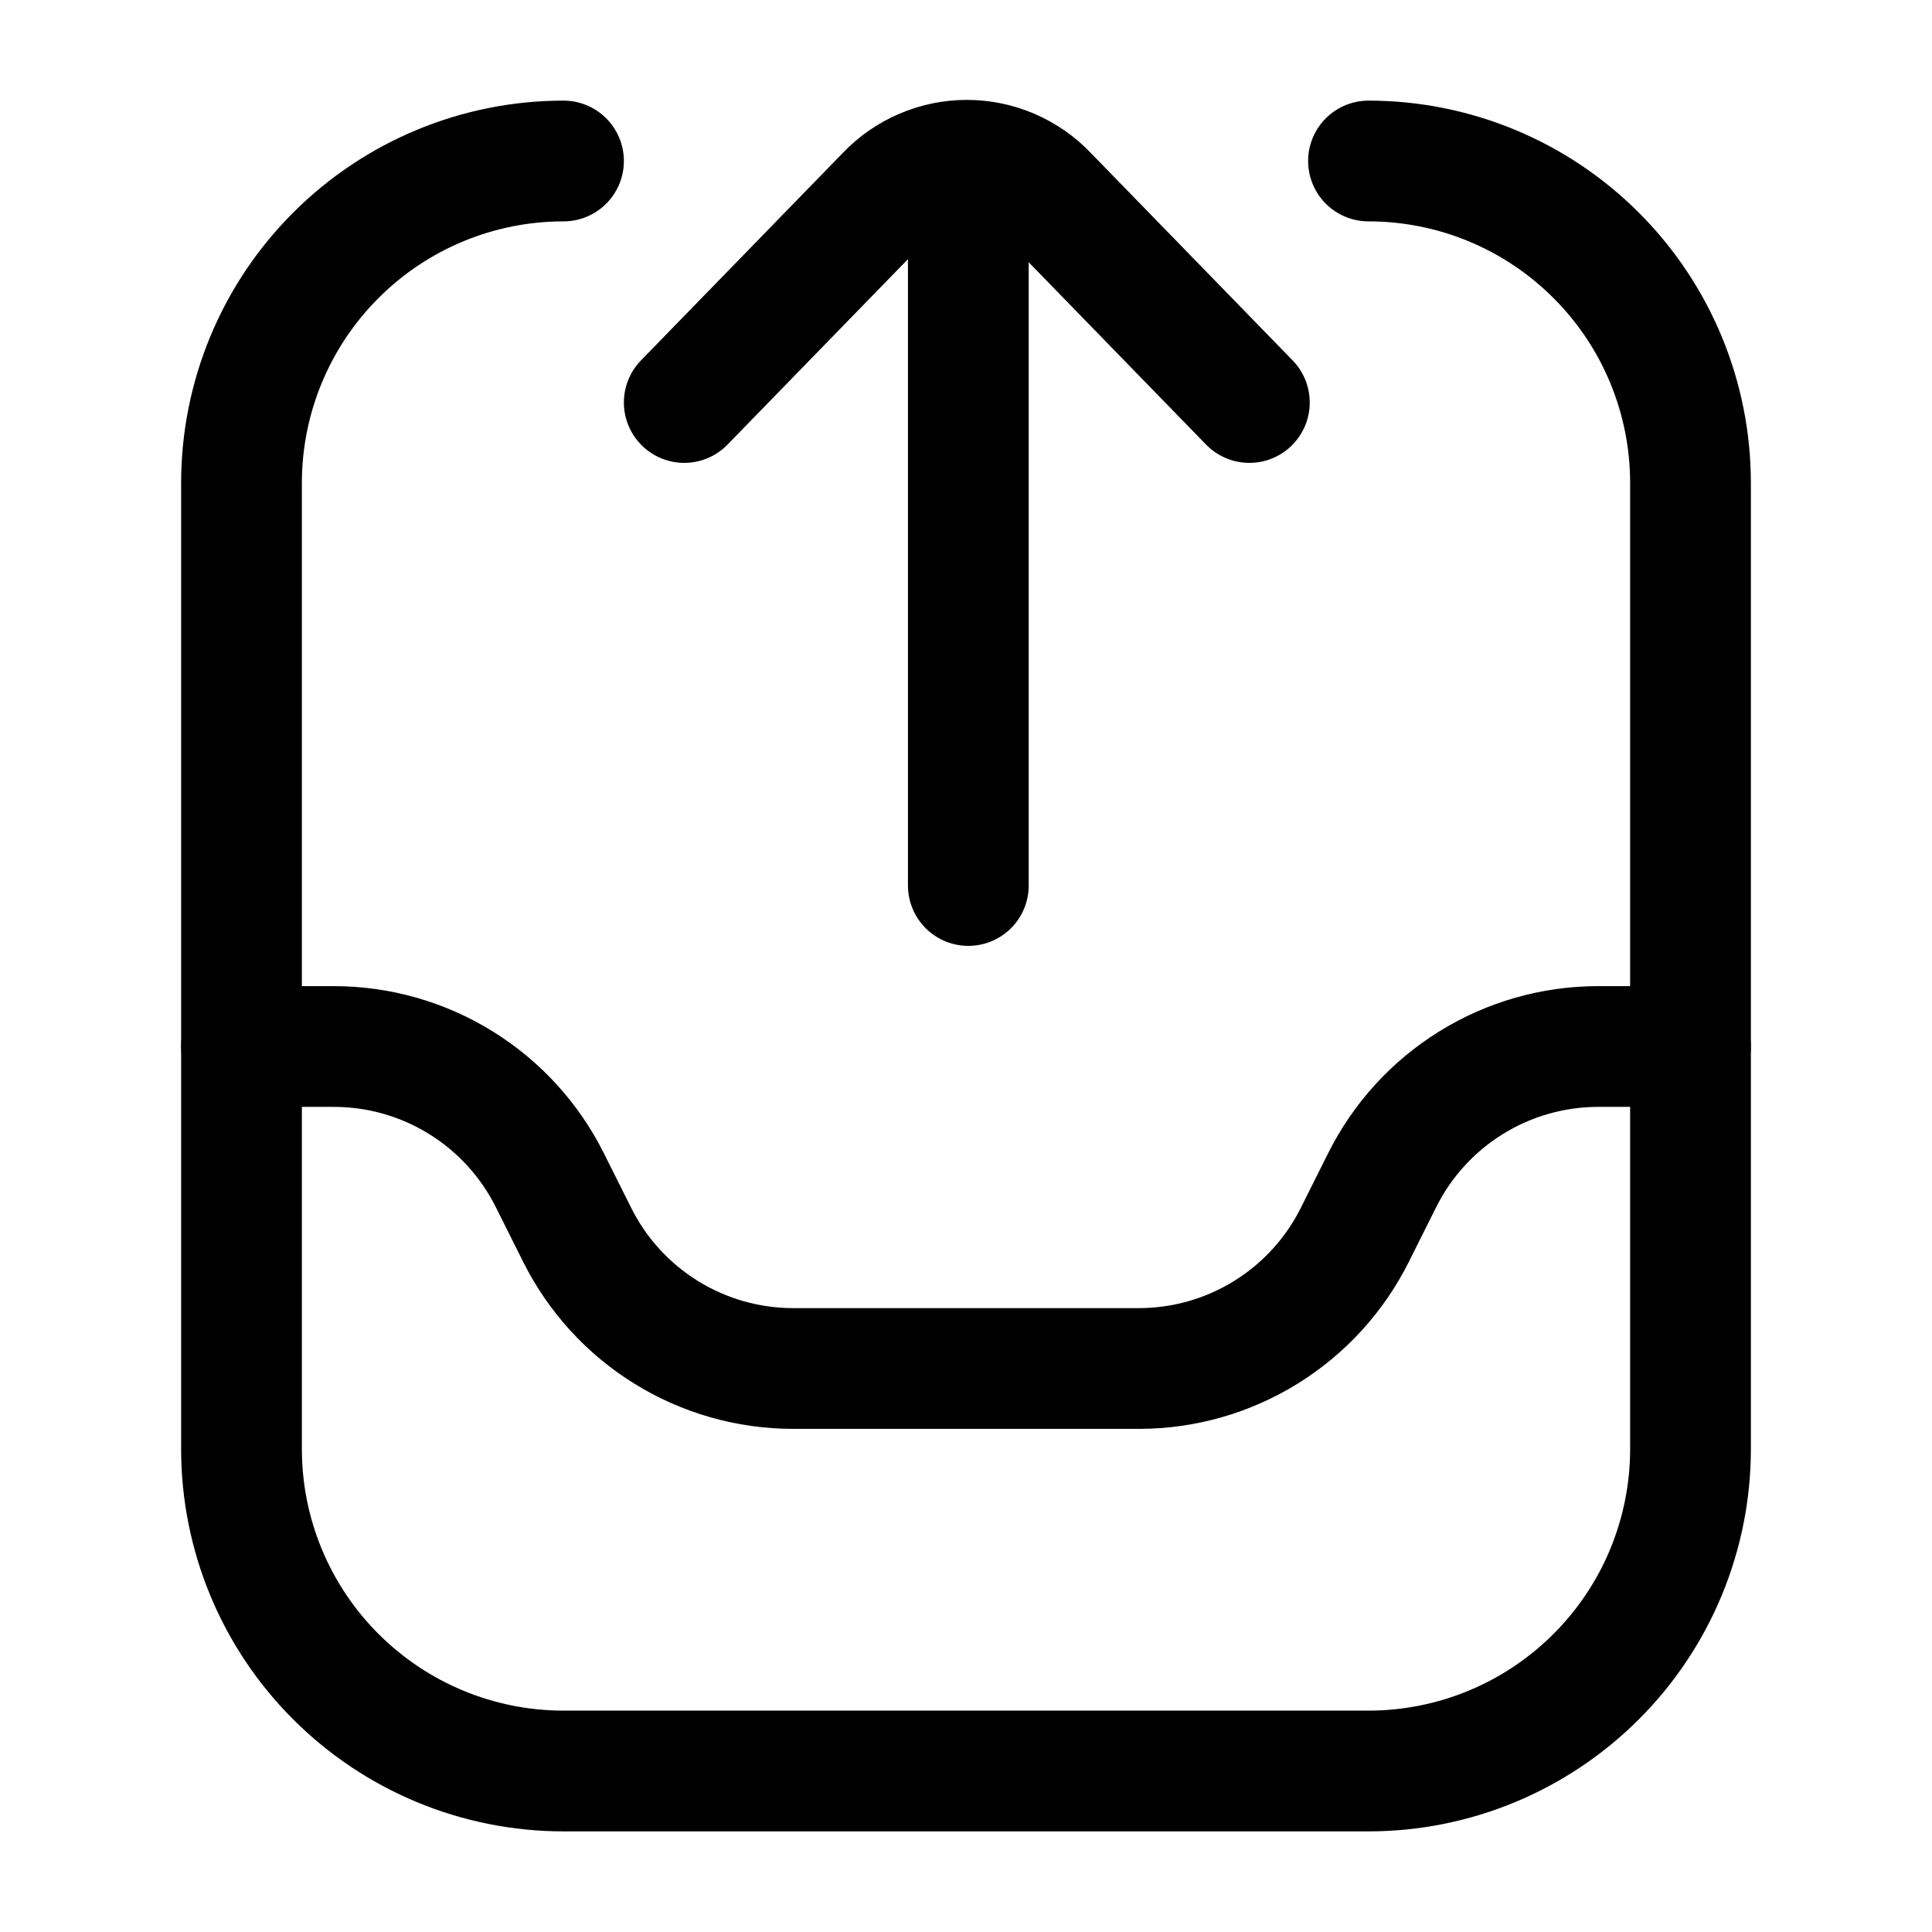
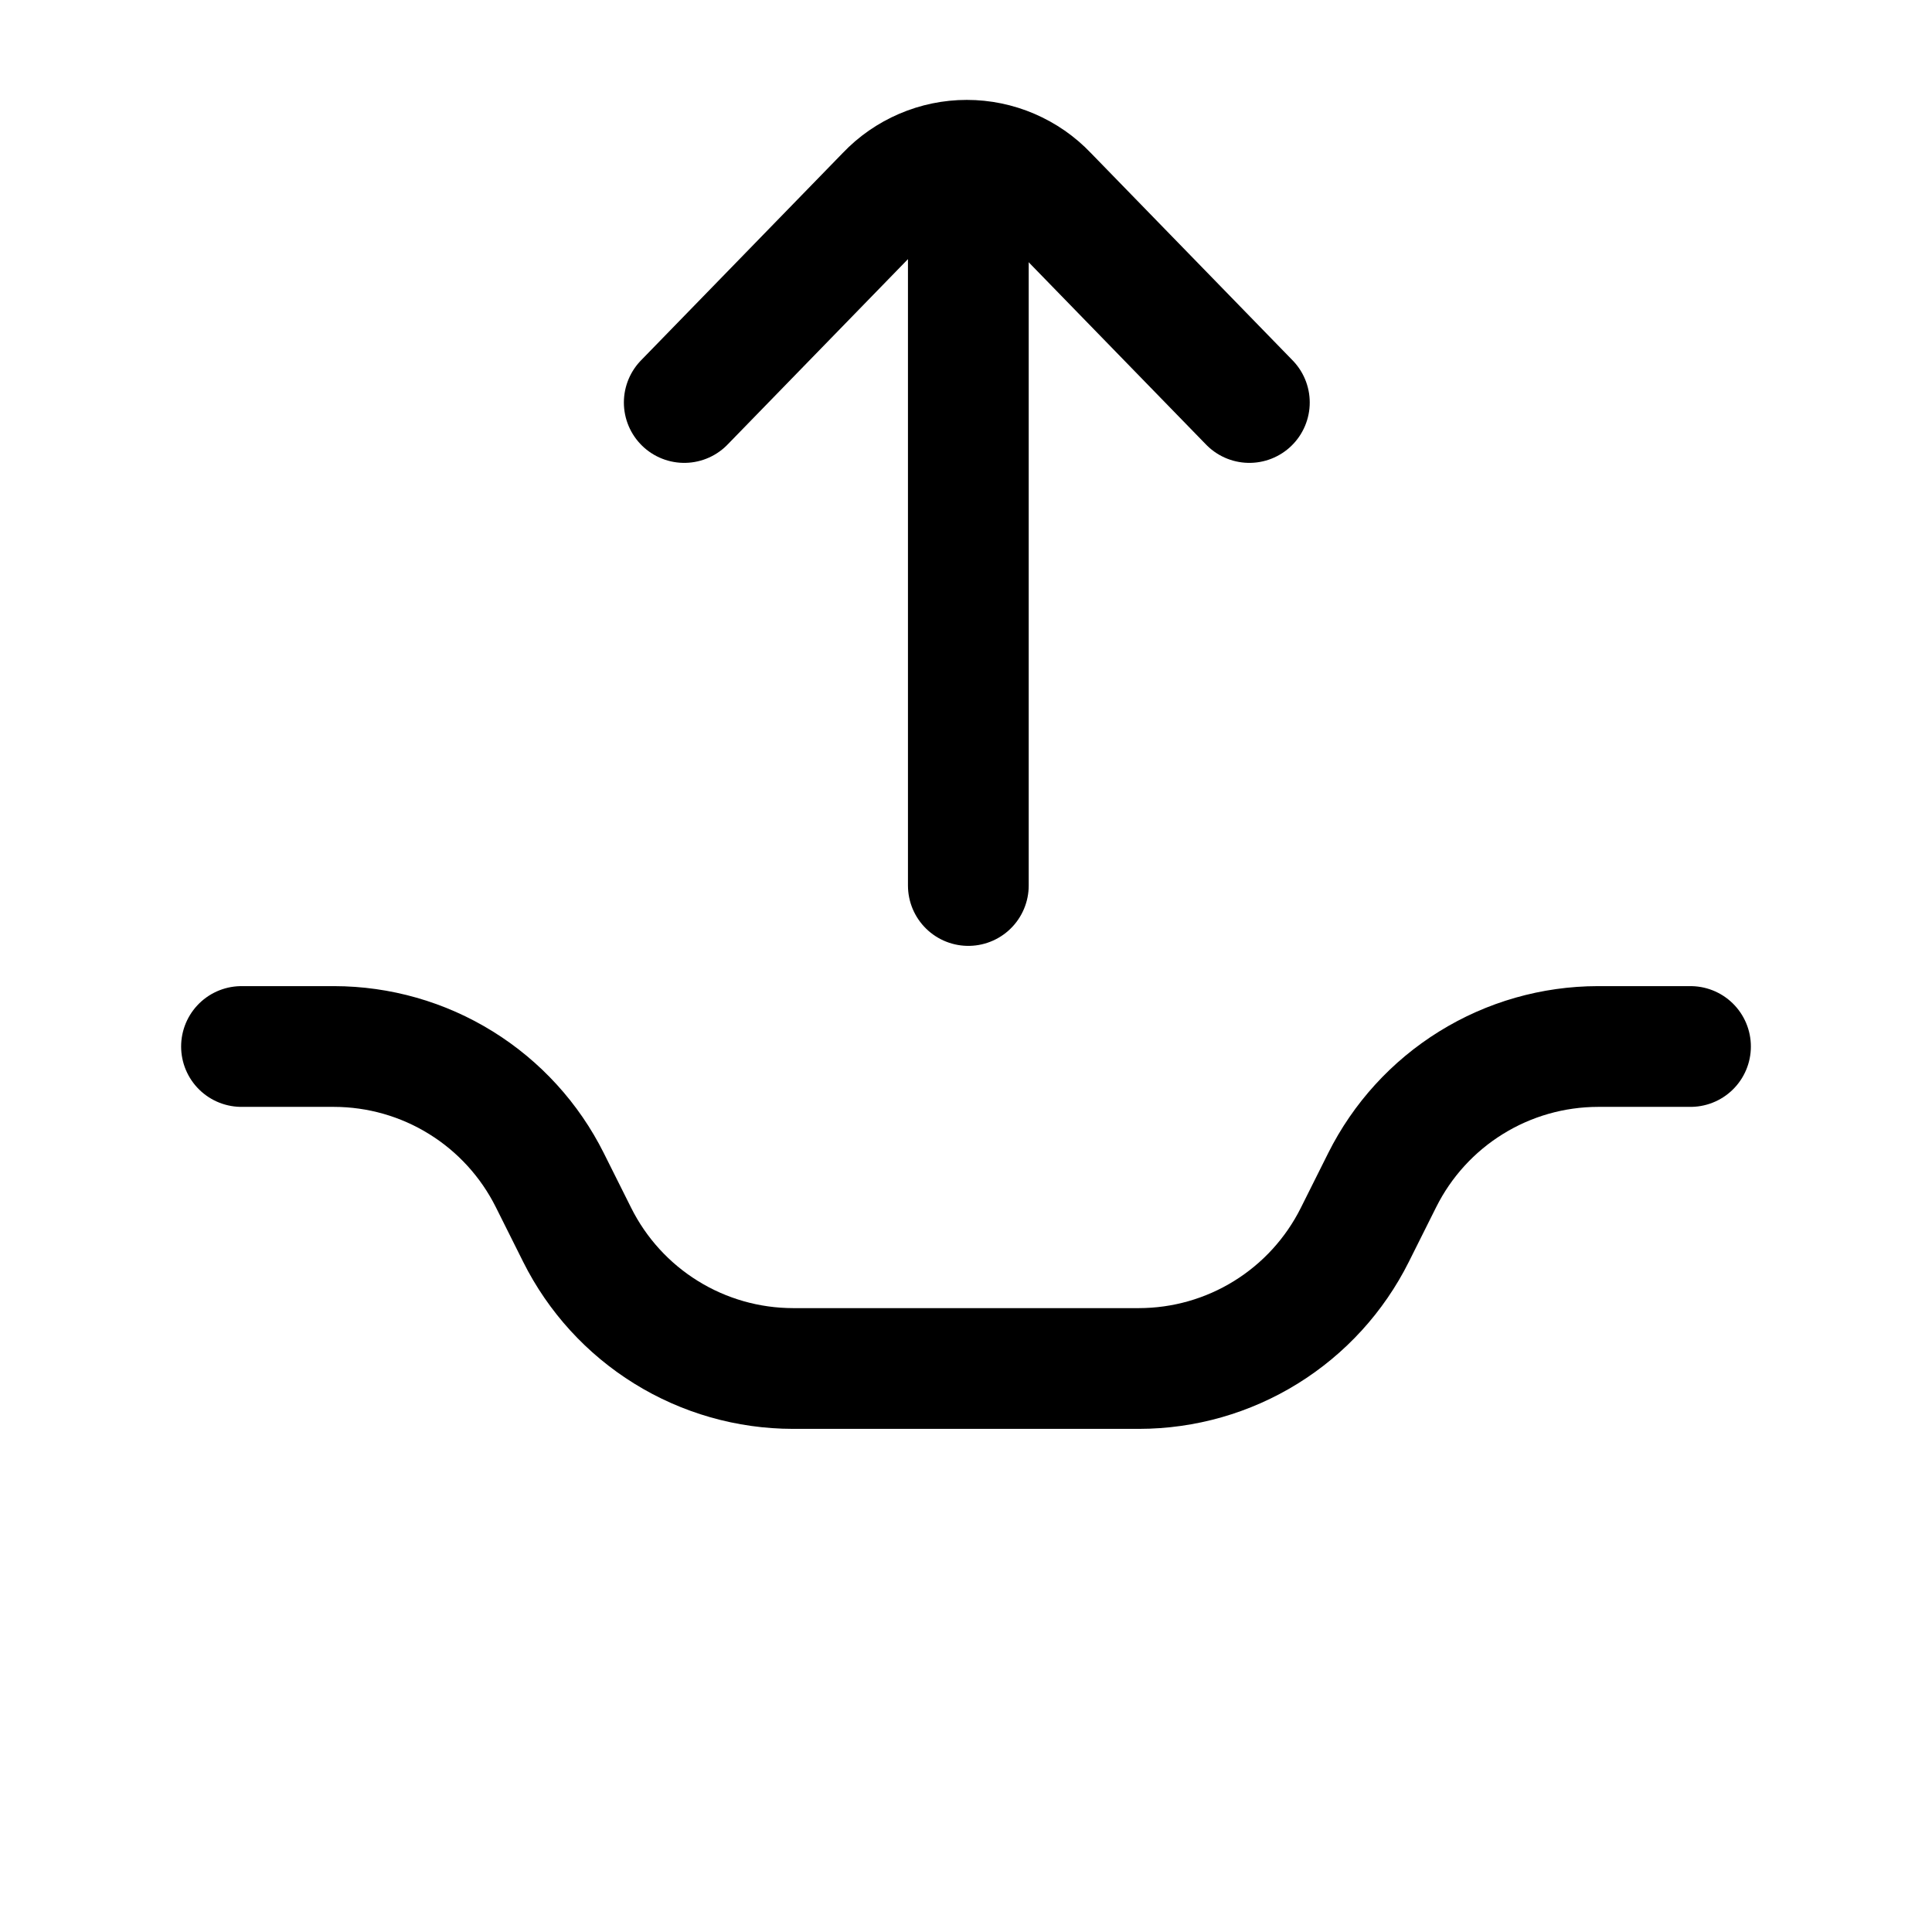
<svg xmlns="http://www.w3.org/2000/svg" width="800px" height="800px" viewBox="0 0 24 24" fill="none">
-   <path d="M17 2C18.061 2 19.078 2.421 19.828 3.172C20.579 3.922 21 4.939 21 6V18C21 19.061 20.579 20.078 19.828 20.828C19.078 21.578 18.061 22 17 22H7C5.939 22 4.922 21.578 4.172 20.828C3.421 20.078 3 19.061 3 18V6C3 4.939 3.421 3.922 4.172 3.172C4.922 2.421 5.939 2 7 2" stroke="#000000" stroke-width="1.5" stroke-linecap="round" stroke-linejoin="round" />
  <path d="M21 13H19.85C19.293 13.001 18.748 13.156 18.274 13.45C17.801 13.743 17.419 14.162 17.17 14.66L16.83 15.34C16.581 15.838 16.199 16.257 15.726 16.55C15.252 16.844 14.707 16.999 14.15 17H9.85C9.293 16.999 8.748 16.844 8.274 16.55C7.801 16.257 7.419 15.838 7.17 15.34L6.83 14.66C6.581 14.162 6.199 13.743 5.726 13.45C5.252 13.156 4.707 13.001 4.15 13H3" stroke="#000000" stroke-width="1.5" stroke-linecap="round" stroke-linejoin="round" />
  <path d="M12.029 11V2" stroke="#000000" stroke-width="1.5" stroke-linecap="round" stroke-linejoin="round" />
  <path d="M8.5 5L11.01 2.42C11.139 2.284 11.294 2.177 11.466 2.103C11.638 2.029 11.823 1.991 12.01 1.991C12.197 1.991 12.382 2.029 12.554 2.103C12.726 2.177 12.881 2.284 13.01 2.42L15.52 5" stroke="#000000" stroke-width="1.5" stroke-linecap="round" stroke-linejoin="round" />
</svg>